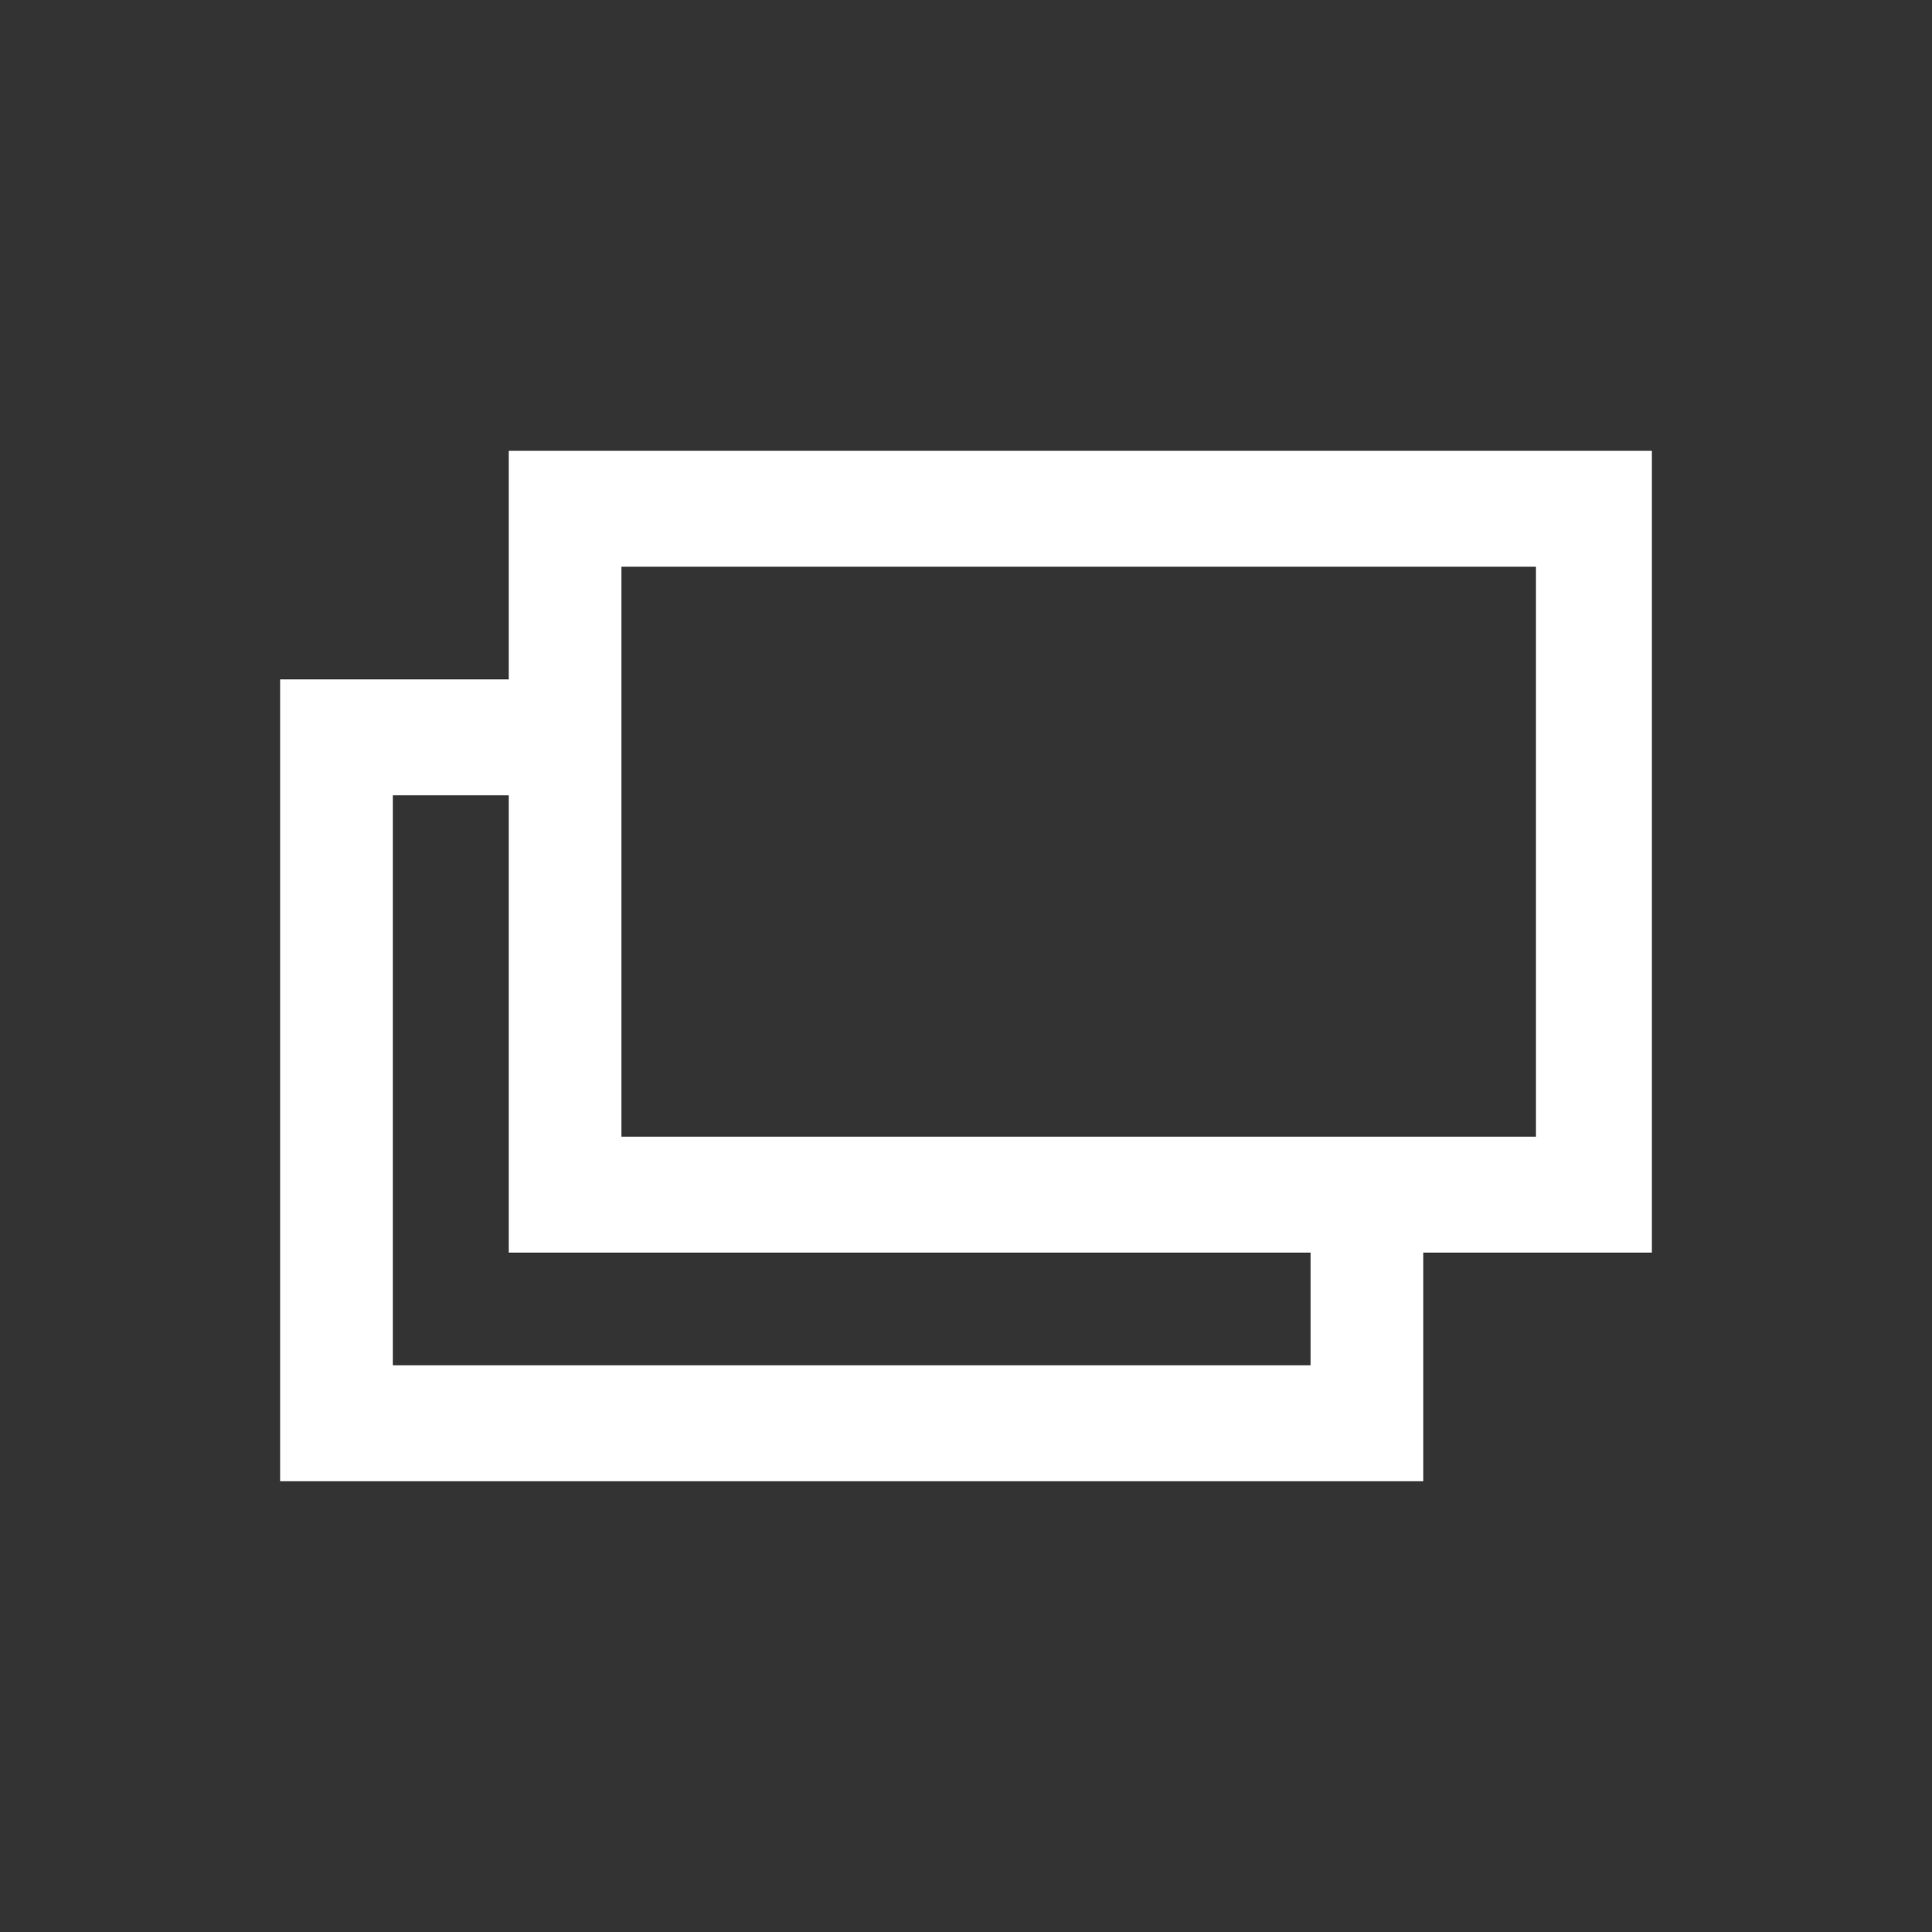
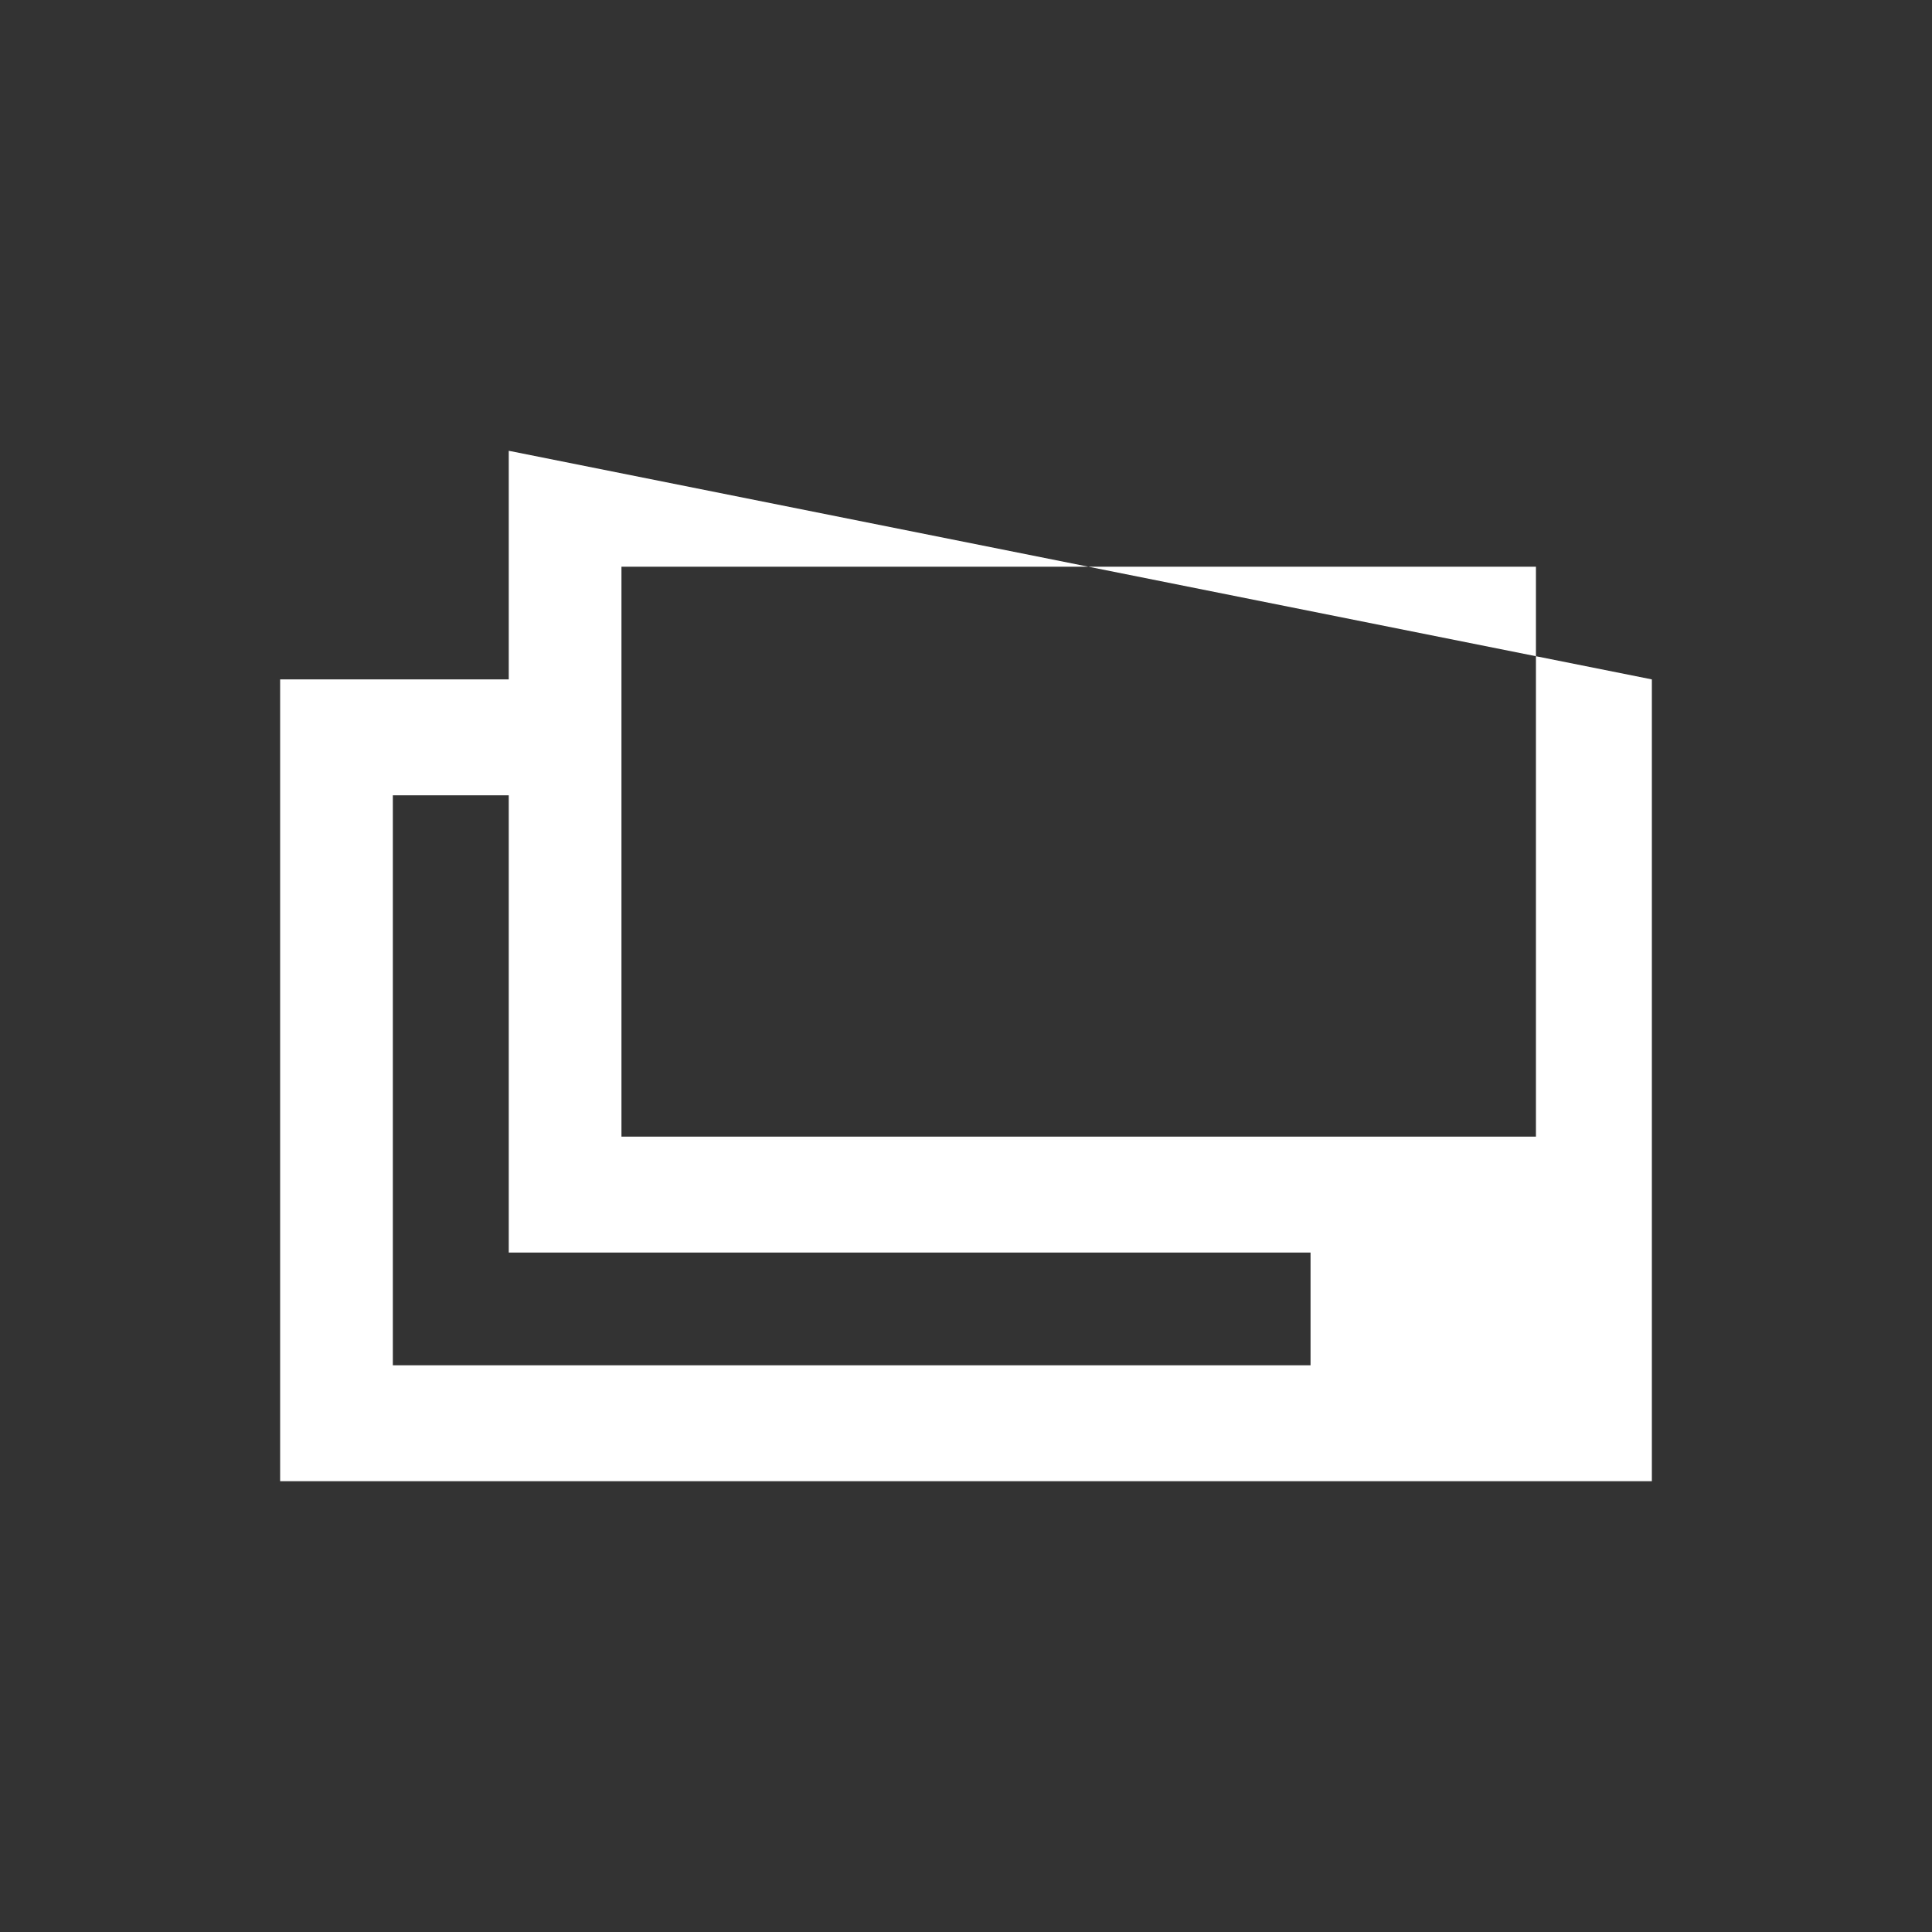
<svg xmlns="http://www.w3.org/2000/svg" enable-background="new 0 0 60 60" height="60" viewBox="0 0 60 60" width="60">
  <rect x="0" y="0" width="60" height="60" fill="#333333" stroke="none" />
-   <path d="m15.8 14v7.1h-7.1v24.9h35.5v-7.1h7.1v-24.9zm24.9 28.4h-28.5v-17.7h3.6v14.2h24.9zm7.1-7.1h-28.5v-17.7h28.4v17.7z" fill="#fff" />
+   <path d="m15.8 14v7.1h-7.1v24.9h35.5h7.1v-24.9zm24.9 28.4h-28.5v-17.7h3.6v14.2h24.9zm7.1-7.1h-28.5v-17.7h28.4v17.7z" fill="#fff" />
</svg>